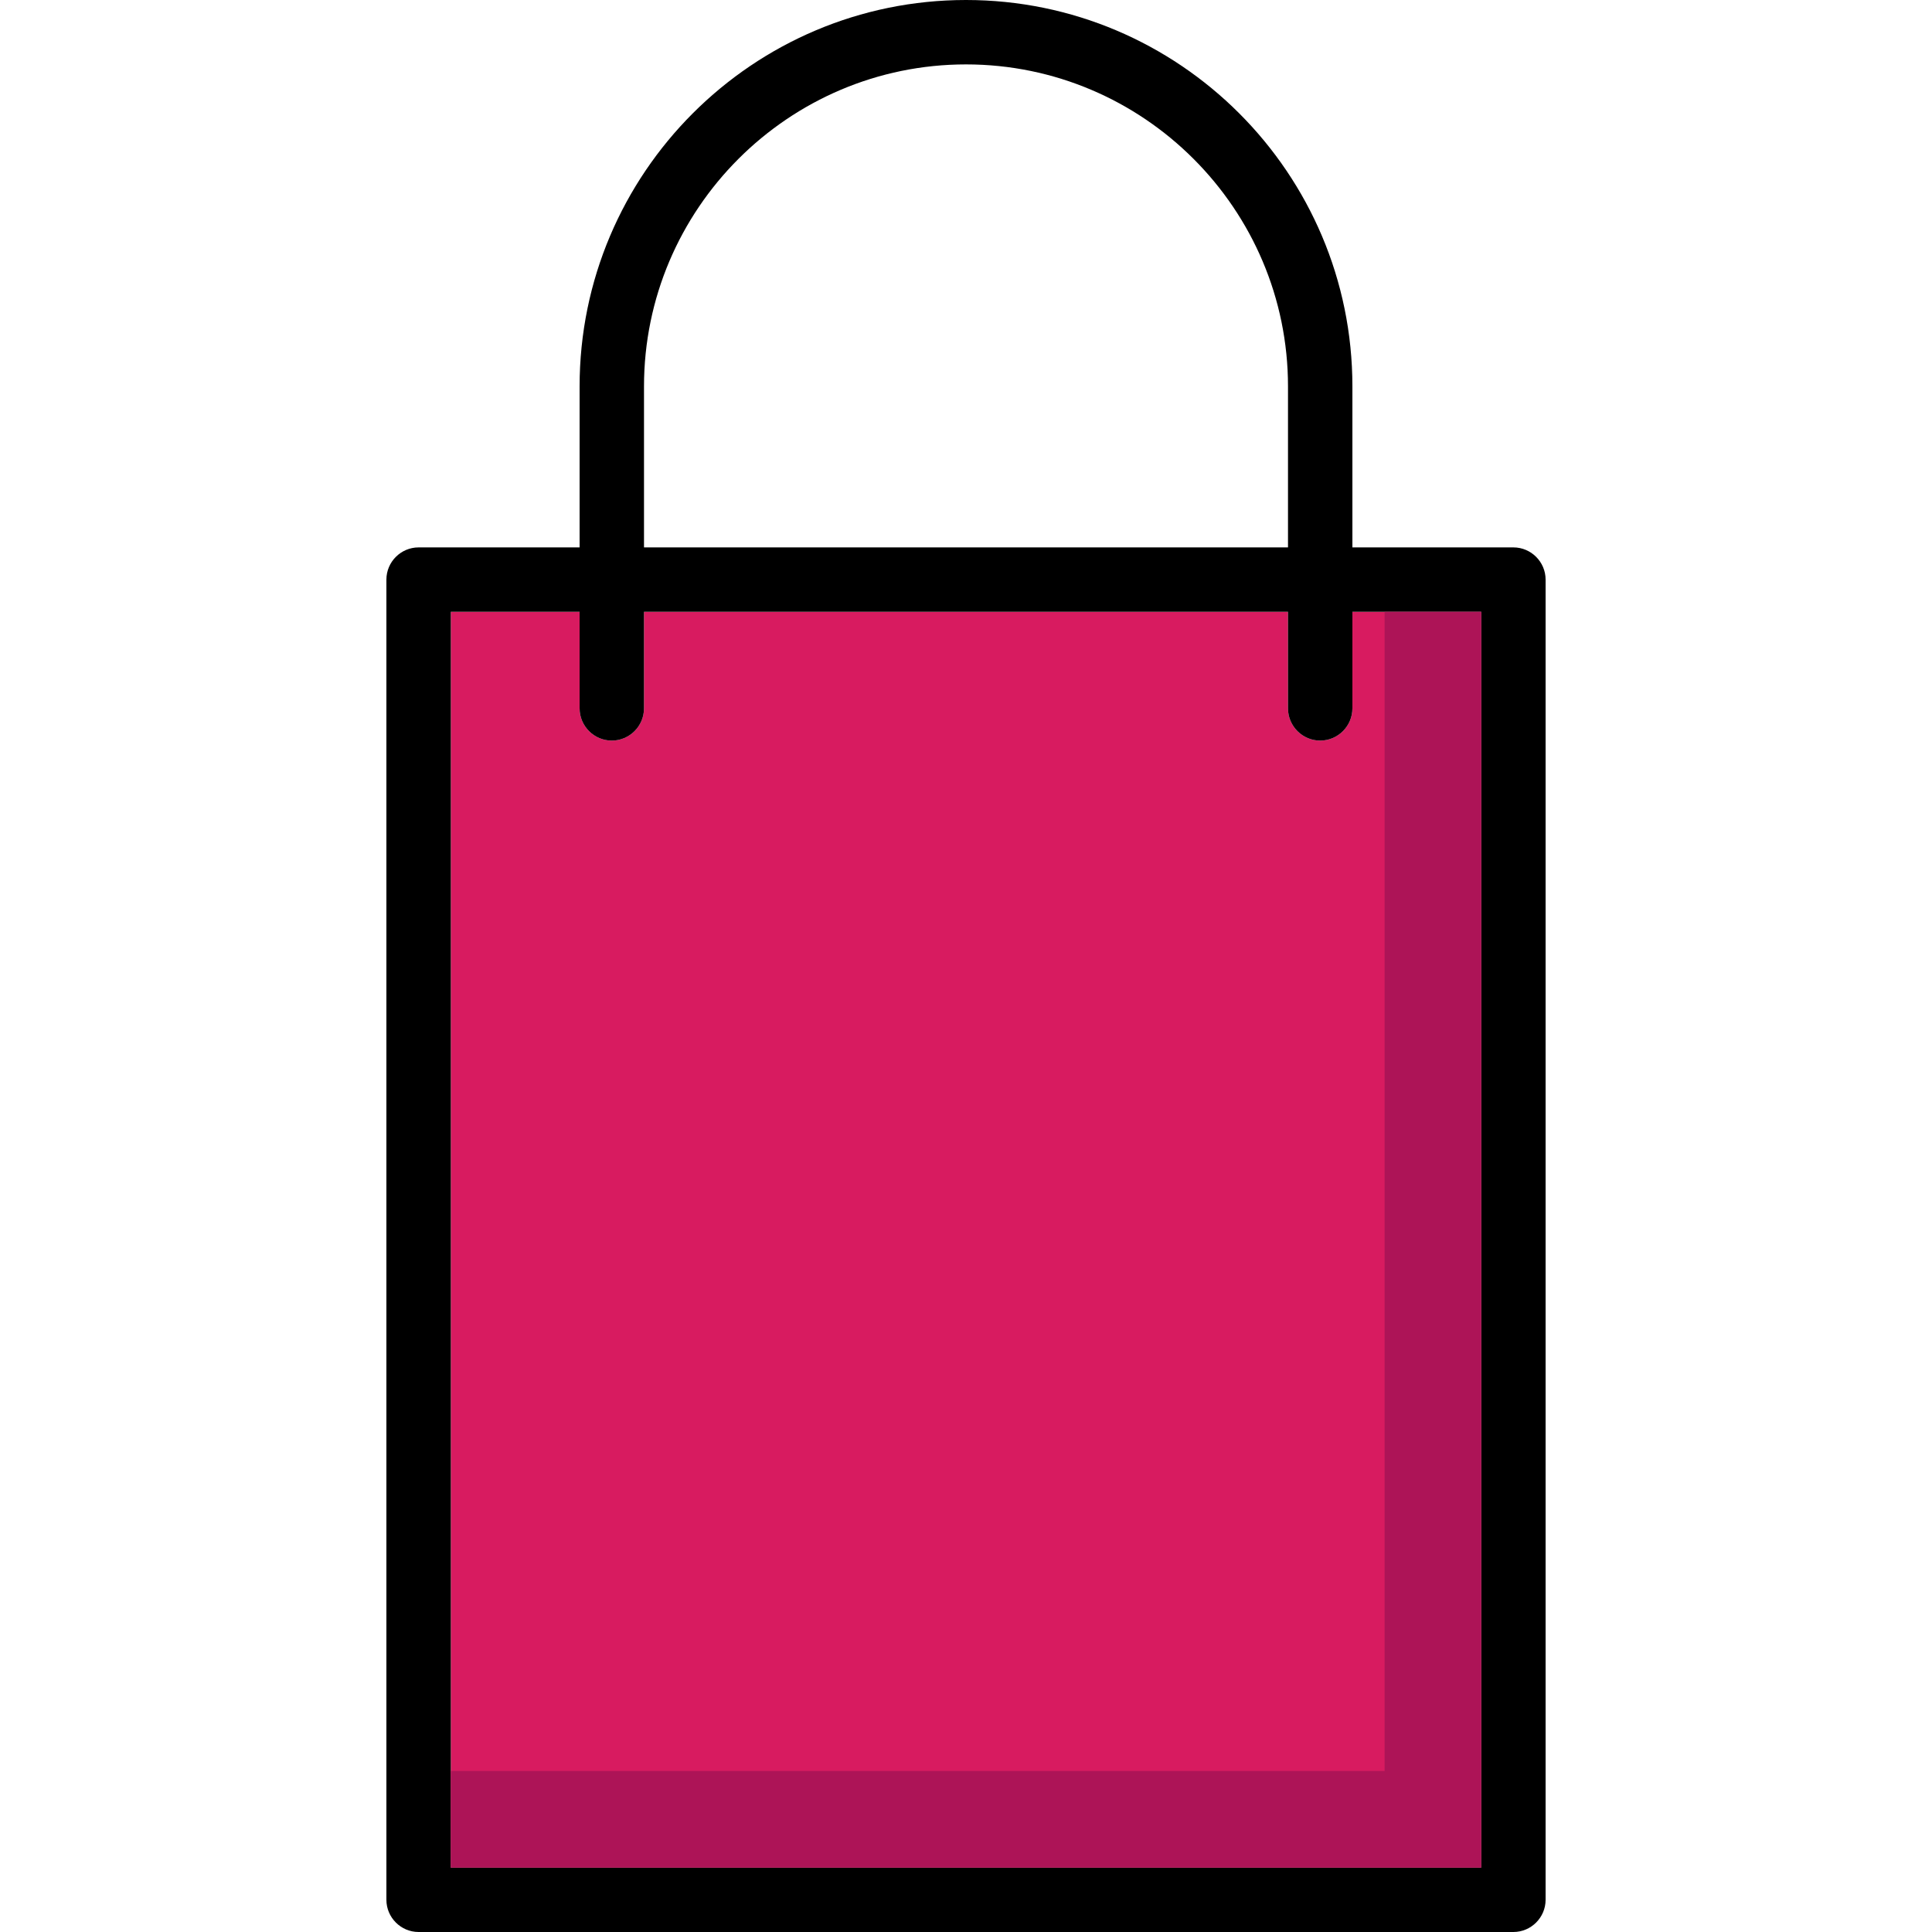
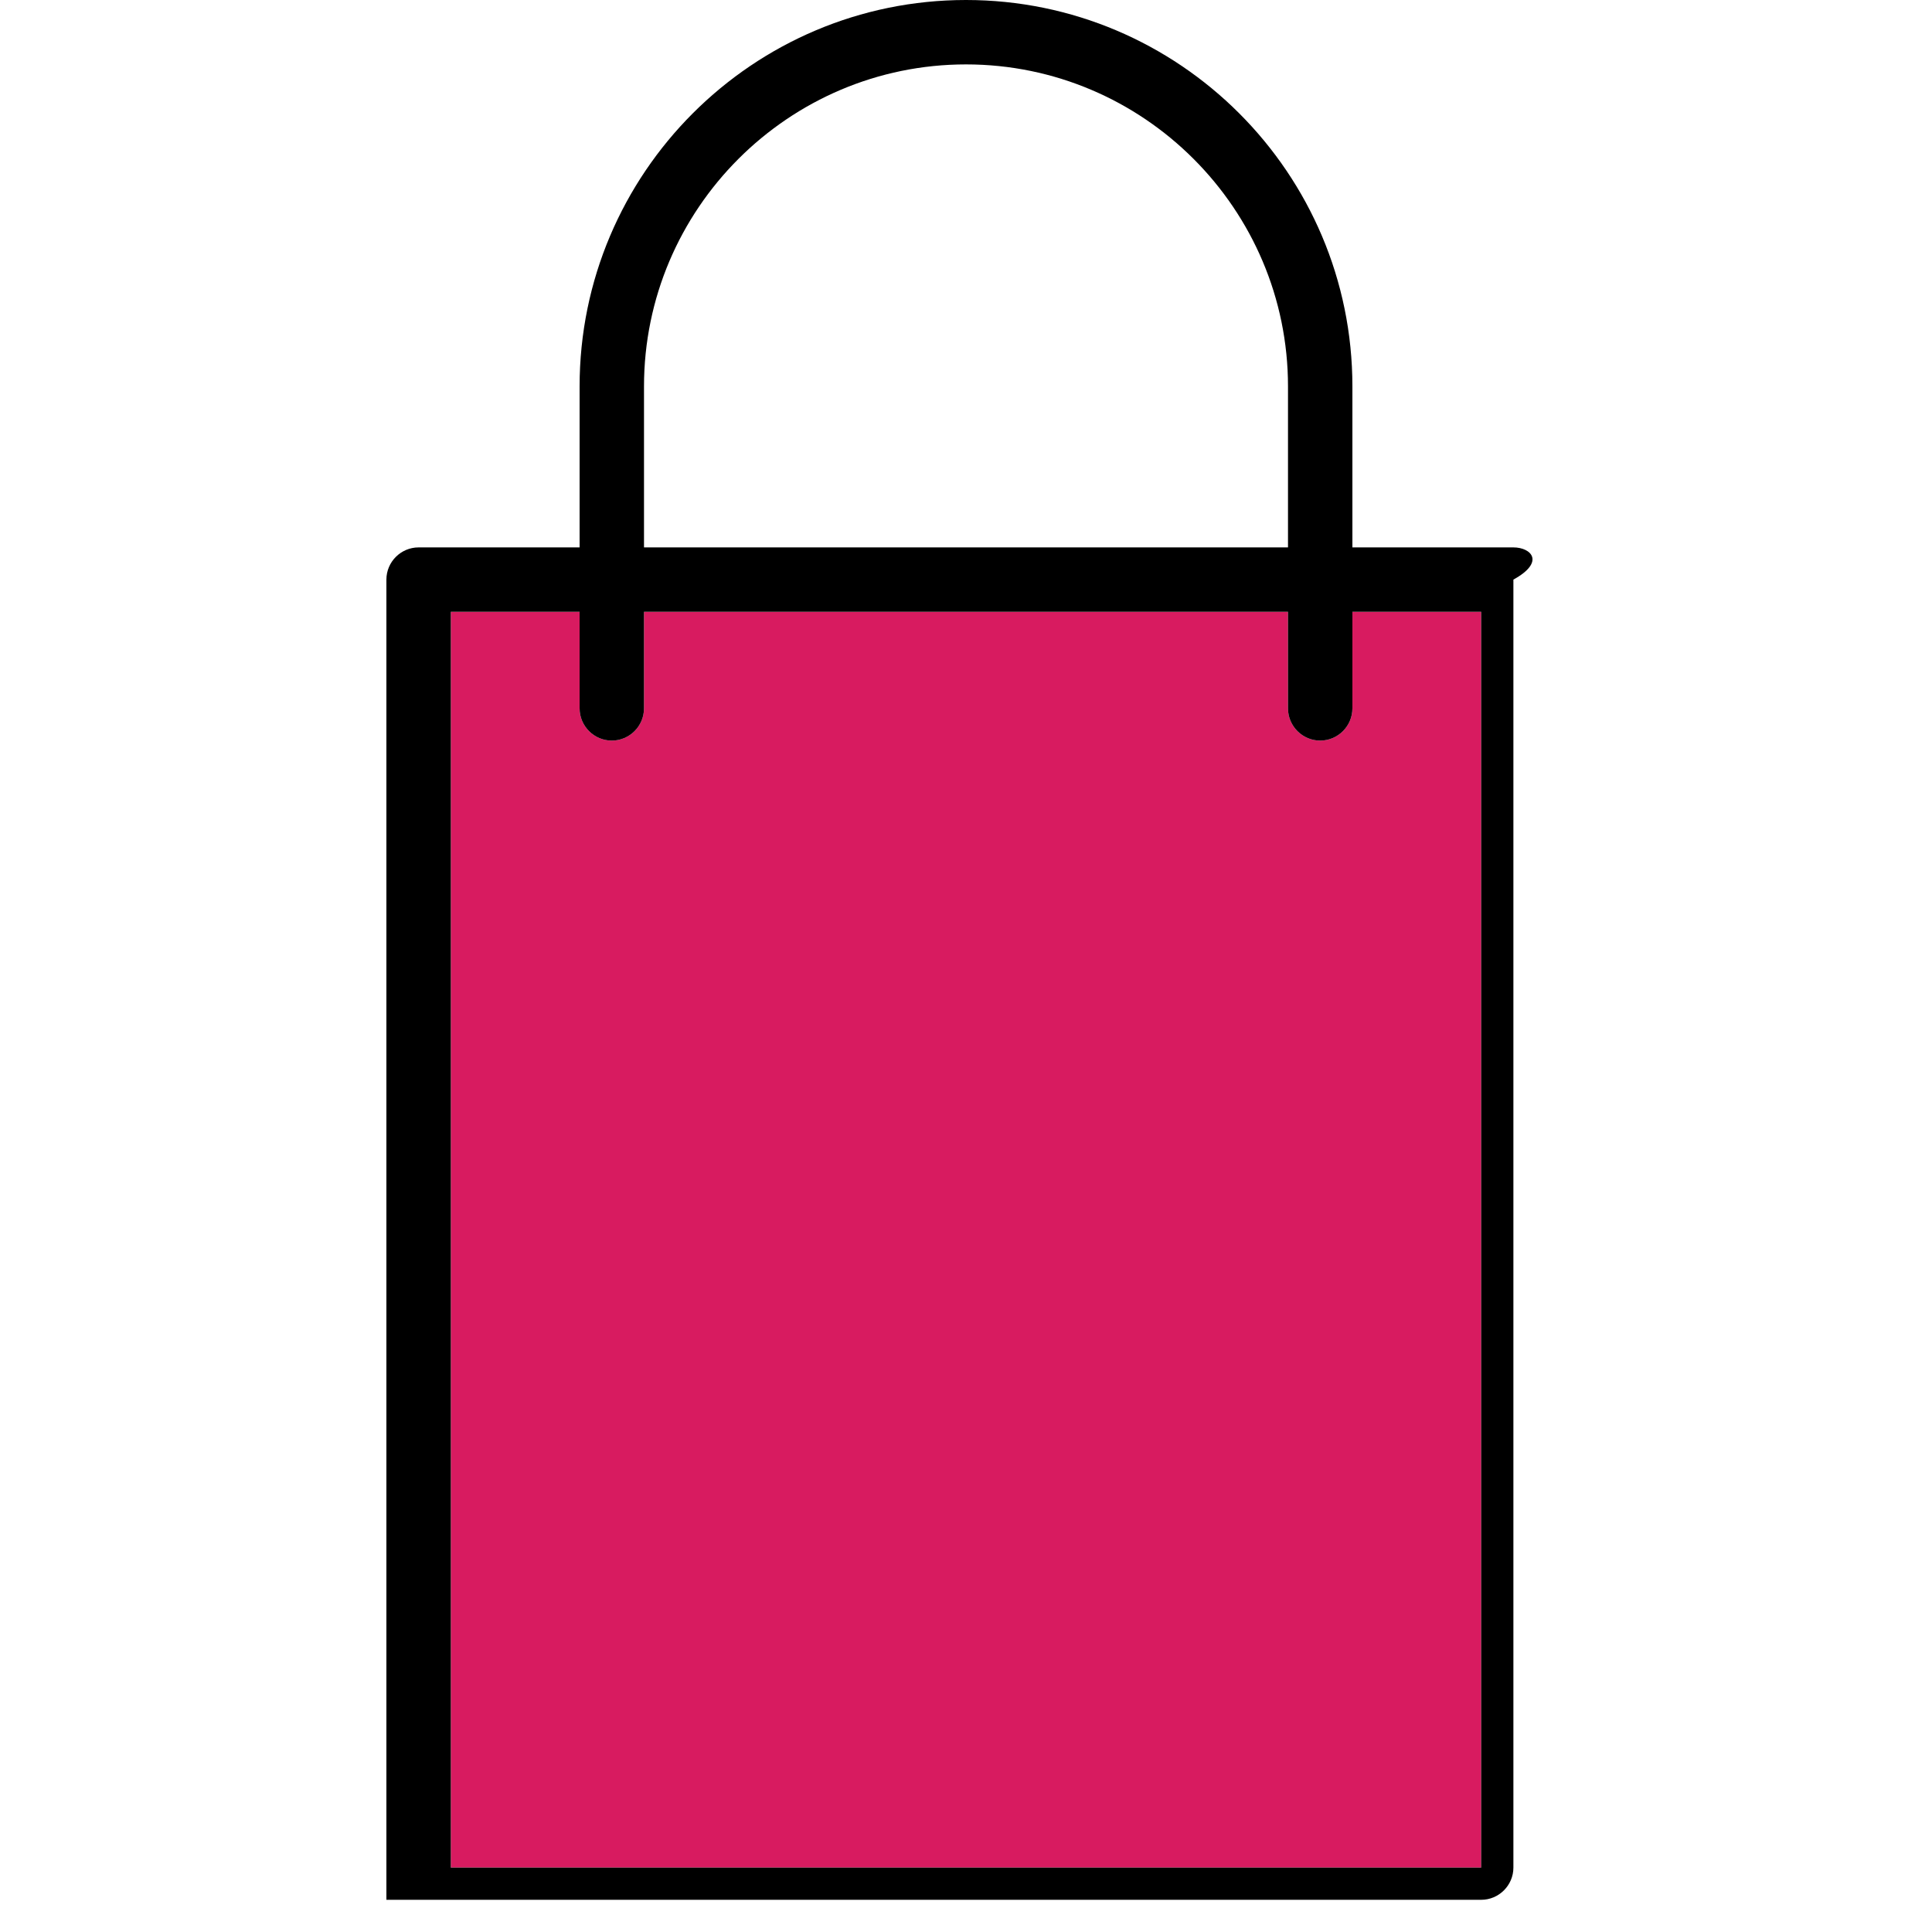
<svg xmlns="http://www.w3.org/2000/svg" height="800px" width="800px" version="1.1" id="Layer_1" viewBox="0 0 512 512" xml:space="preserve">
  <path style="fill:#D81B60;" d="M392.533,162.133v332.8H119.467v-332.8H153.6v25.6c0,4.693,3.84,8.533,8.533,8.533  c4.693,0,8.533-3.84,8.533-8.533v-25.6h170.667v25.6c0,4.693,3.84,8.533,8.533,8.533c4.693,0,8.533-3.84,8.533-8.533v-25.6H392.533z  " />
-   <path d="M401.067,145.067H358.4V102.4C358.4,45.909,312.491,0,256,0S153.6,45.909,153.6,102.4v42.667h-42.667  c-4.693,0-8.533,3.84-8.533,8.533v349.867c0,4.693,3.84,8.533,8.533,8.533h290.133c4.693,0,8.533-3.84,8.533-8.533V153.6  C409.6,148.907,405.76,145.067,401.067,145.067z M170.667,102.4c0-47.019,38.315-85.333,85.333-85.333s85.333,38.315,85.333,85.333  v42.667H170.667V102.4z M392.533,494.933H119.467v-332.8H153.6v25.6c0,4.693,3.84,8.533,8.533,8.533c4.693,0,8.533-3.84,8.533-8.533  v-25.6h170.667v25.6c0,4.693,3.84,8.533,8.533,8.533c4.693,0,8.533-3.84,8.533-8.533v-25.6h34.133V494.933z" />
-   <polygon style="fill:#AD1457;" points="366.933,162.133 366.933,469.333 119.467,469.333 119.467,494.933 392.533,494.933   392.533,162.133 " />
+   <path d="M401.067,145.067H358.4V102.4C358.4,45.909,312.491,0,256,0S153.6,45.909,153.6,102.4v42.667h-42.667  c-4.693,0-8.533,3.84-8.533,8.533v349.867h290.133c4.693,0,8.533-3.84,8.533-8.533V153.6  C409.6,148.907,405.76,145.067,401.067,145.067z M170.667,102.4c0-47.019,38.315-85.333,85.333-85.333s85.333,38.315,85.333,85.333  v42.667H170.667V102.4z M392.533,494.933H119.467v-332.8H153.6v25.6c0,4.693,3.84,8.533,8.533,8.533c4.693,0,8.533-3.84,8.533-8.533  v-25.6h170.667v25.6c0,4.693,3.84,8.533,8.533,8.533c4.693,0,8.533-3.84,8.533-8.533v-25.6h34.133V494.933z" />
</svg>